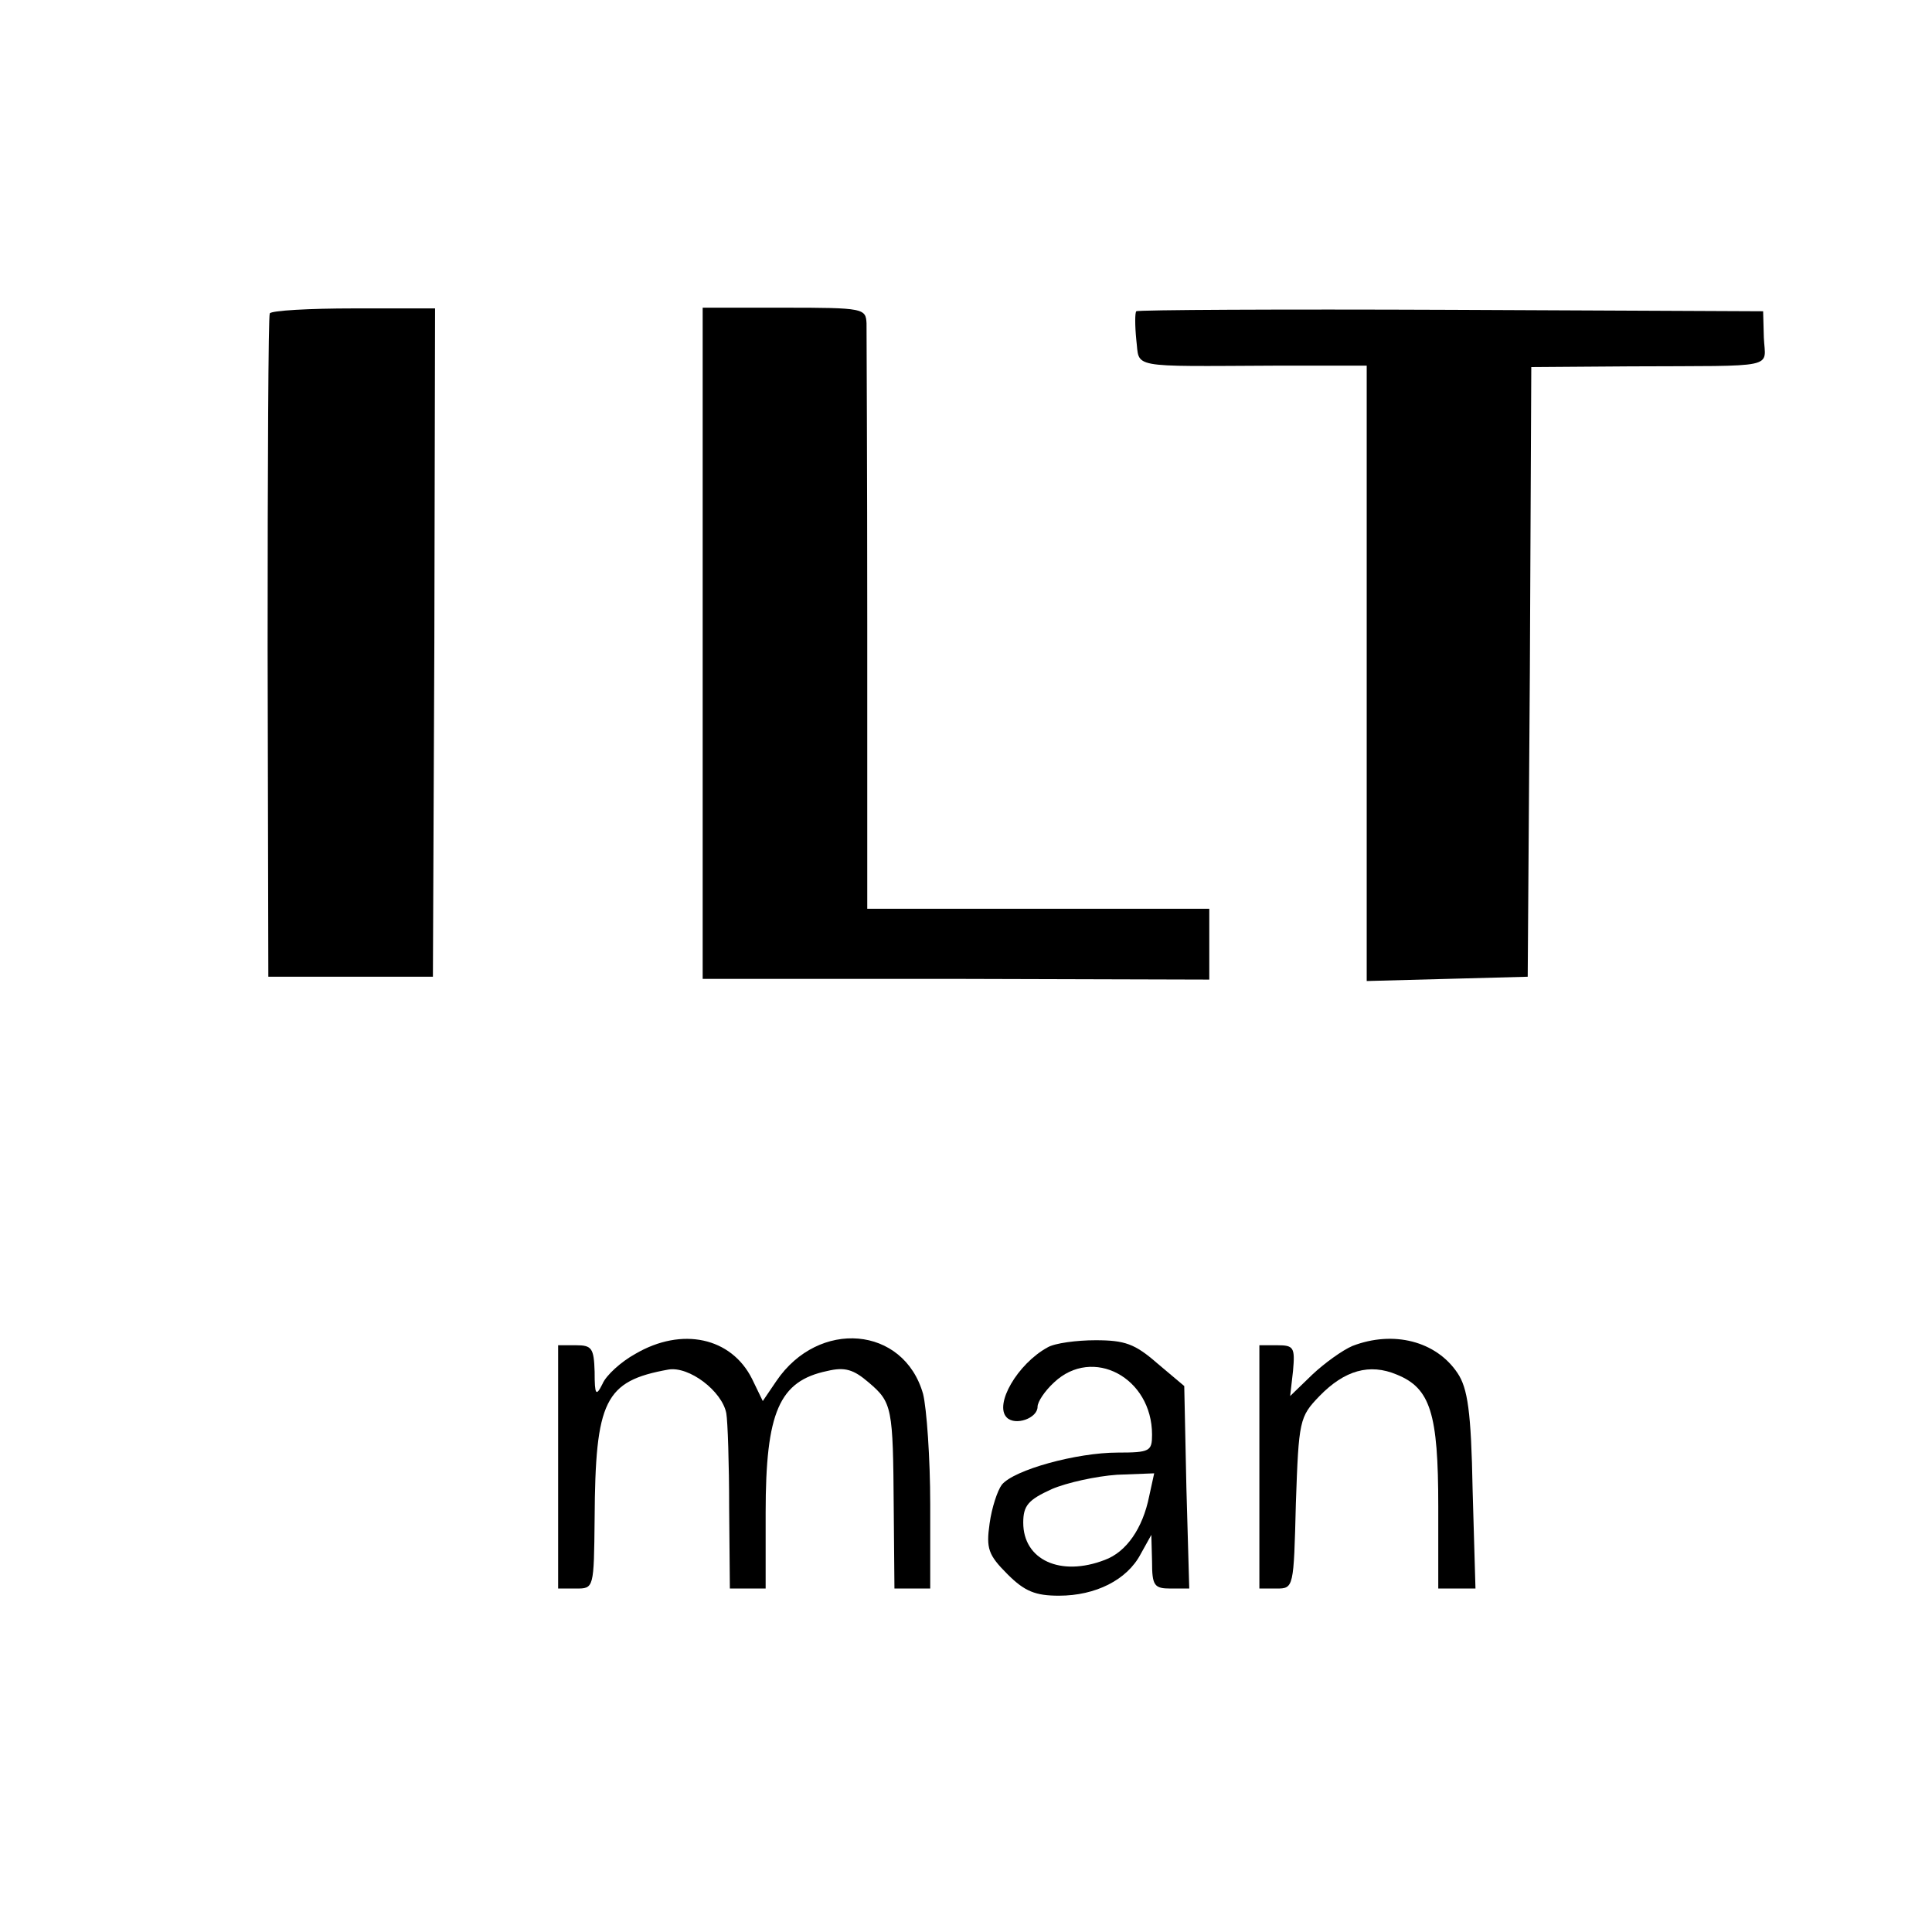
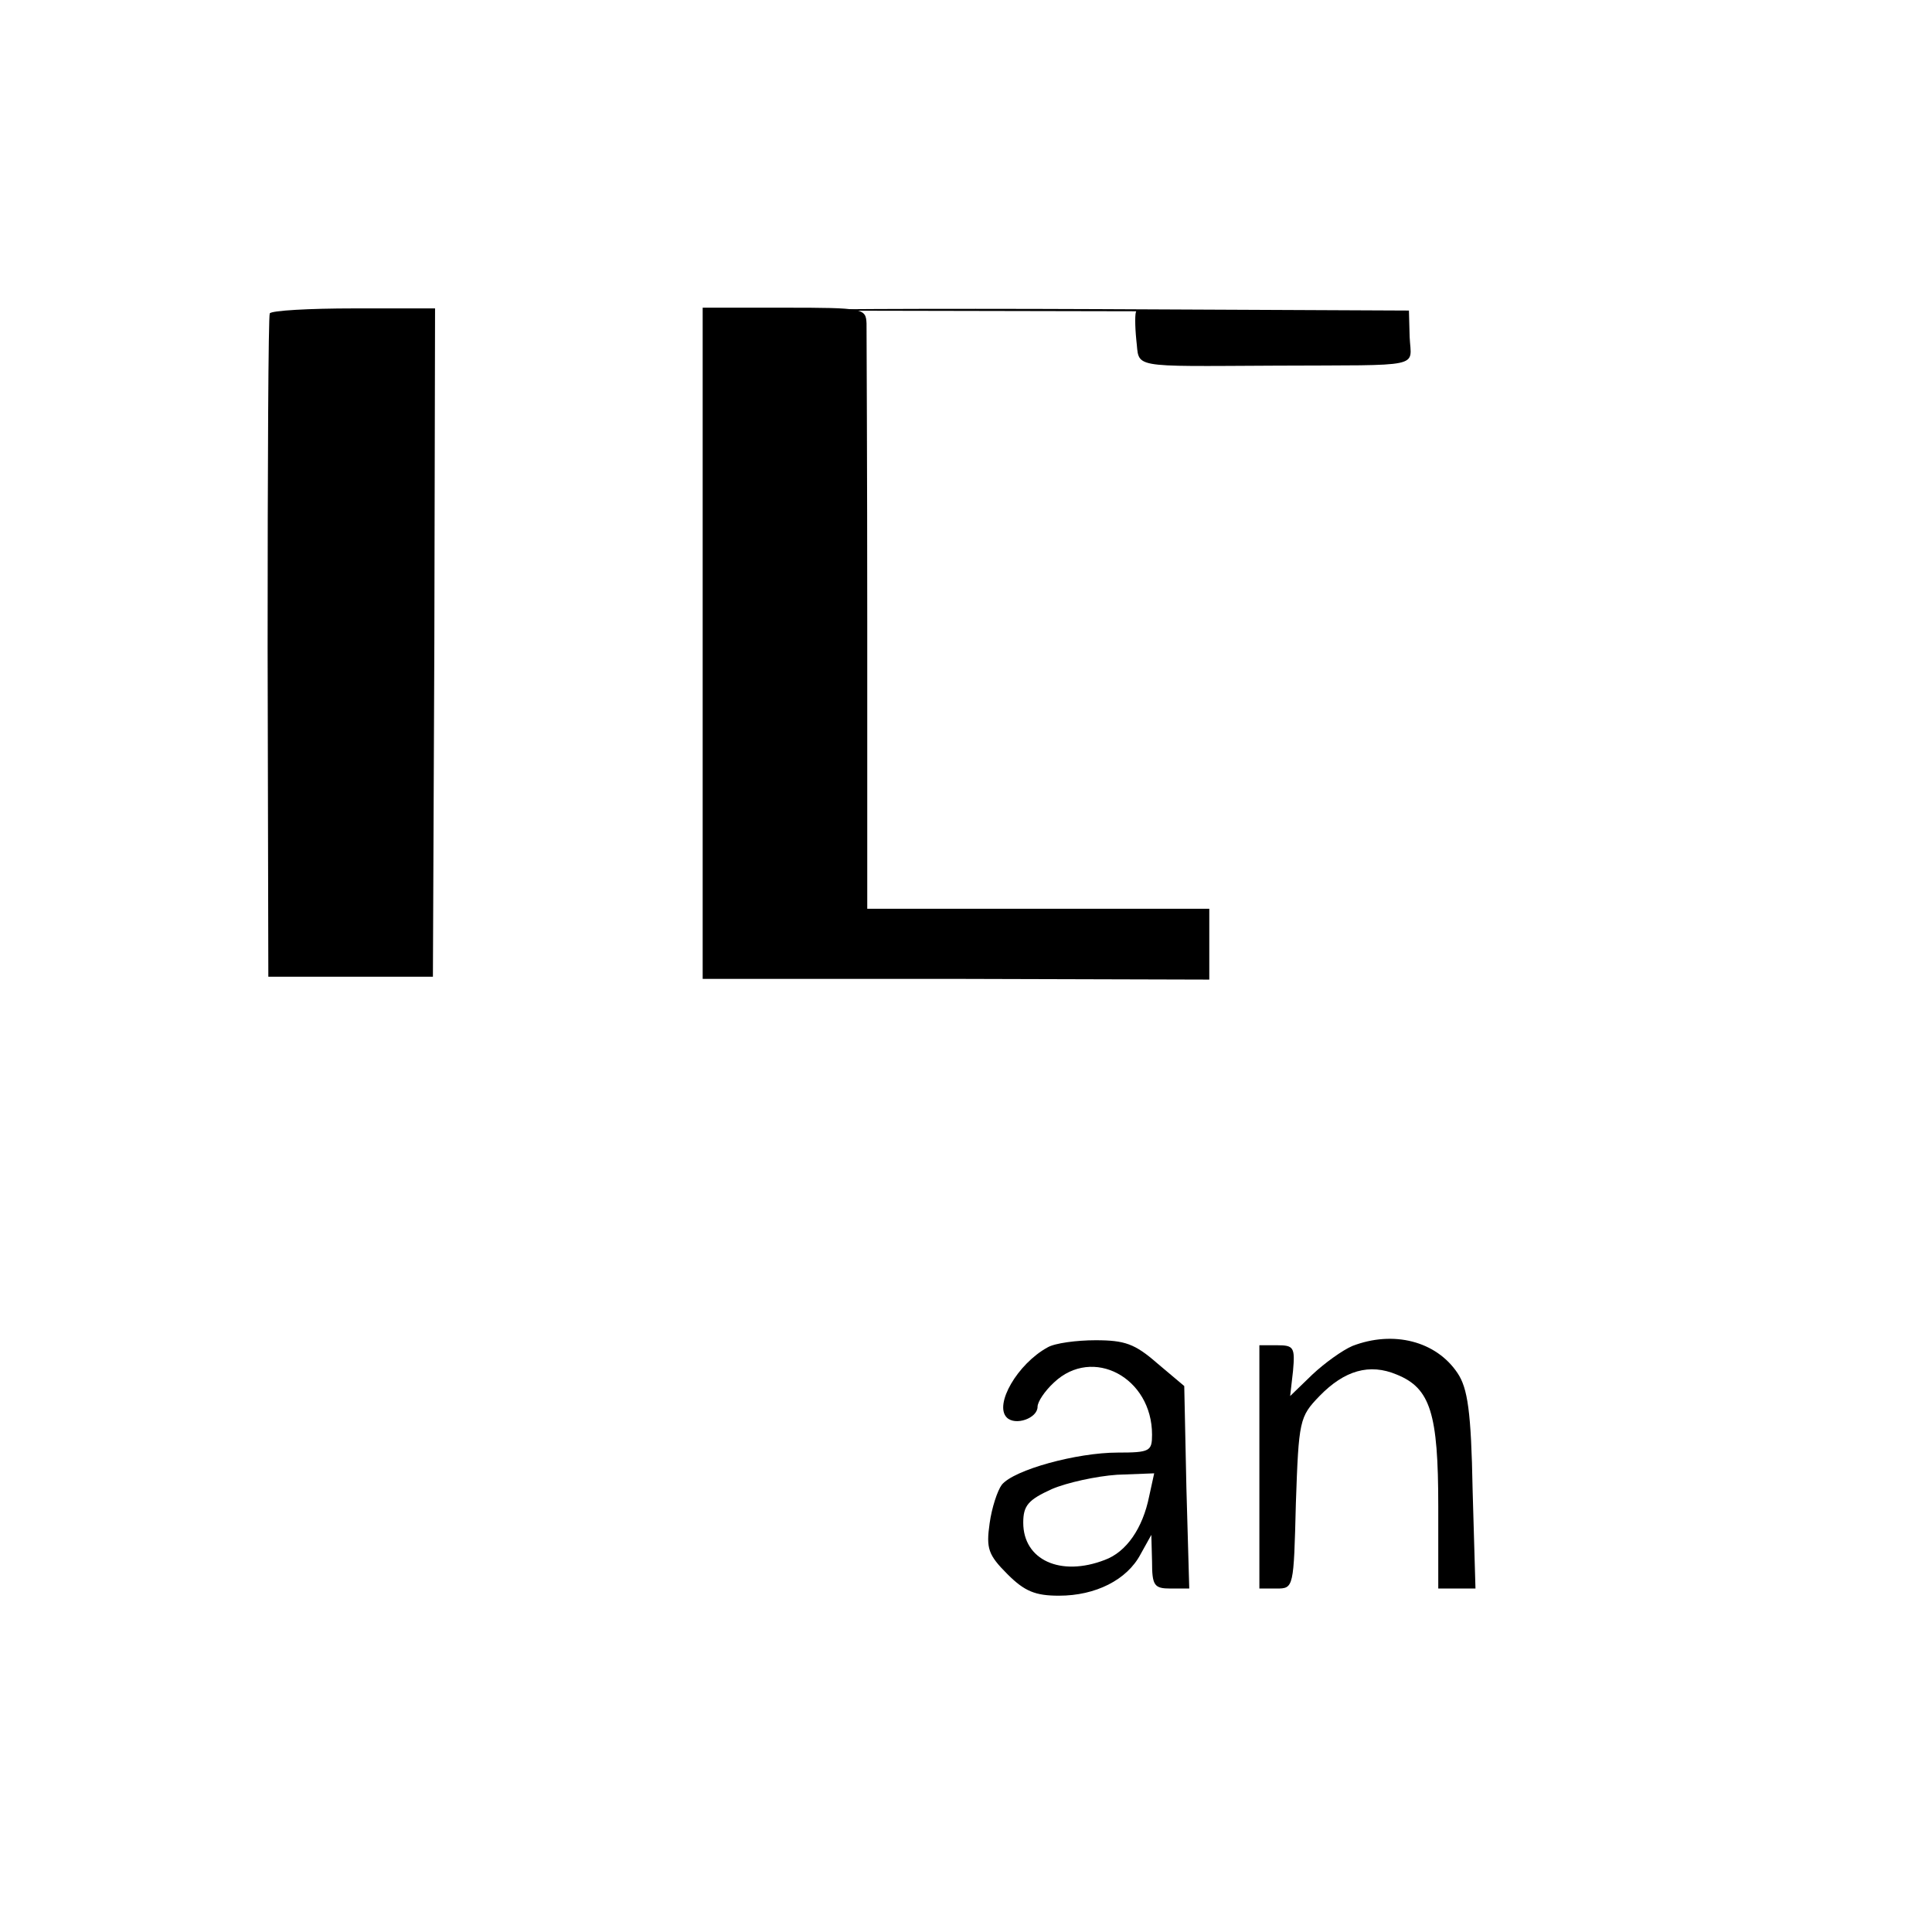
<svg xmlns="http://www.w3.org/2000/svg" version="1.0" width="270pt" height="270pt" viewBox="0 0 270 270" preserveAspectRatio="xMidYMid meet">
  <g transform="translate(0,270) scale(0.1,-0.1)" fill="#000000" stroke="none">
    <path d="M377 2262 c-2 -4 -3 -214 -3 -467 l1 -460 115 0 115 0 2 467 1 467 -113 0 c-63 0 -116 -3 -118 -7z" />
    <path d="M982 1801 l0 -469 354 0 354 -1 0 50 0 49 -239 0 -239 0 0 398 c0 218 -1 407 -1 420 -1 21 -4 22 -115 22 l-114 0 0 -469z" />
-     <path d="M1588 2265 c-2 -2 -2 -20 0 -40 5 -40 -13 -37 195 -36 l127 0 0 -430 0 -430 113 3 112 3 3 426 2 426 138 1 c209 1 189 -4 187 40 l-1 37 -436 2 c-239 1 -438 0 -440 -2z" />
-     <path d="M888 808 c-20 -11 -41 -30 -46 -42 -9 -18 -11 -16 -11 17 -1 33 -4 37 -26 37 l-25 0 0 -170 0 -170 25 0 c25 0 25 0 26 98 1 165 14 192 103 208 29 5 75 -30 81 -61 2 -11 4 -71 4 -132 l1 -113 25 0 25 0 0 106 c0 141 19 184 86 198 25 6 37 2 58 -16 33 -28 34 -35 35 -175 l1 -113 25 0 25 0 0 118 c0 64 -5 134 -10 154 -27 95 -146 105 -205 18 l-19 -28 -15 31 c-29 58 -98 73 -163 35z" />
+     <path d="M1588 2265 c-2 -2 -2 -20 0 -40 5 -40 -13 -37 195 -36 c209 1 189 -4 187 40 l-1 37 -436 2 c-239 1 -438 0 -440 -2z" />
    <path d="M1464 817 c-42 -23 -75 -80 -57 -98 12 -12 43 -1 43 15 0 7 10 22 23 34 54 51 137 7 137 -73 0 -23 -3 -25 -48 -25 -57 0 -145 -24 -162 -45 -6 -8 -14 -32 -17 -54 -5 -35 -2 -44 25 -71 24 -24 39 -30 72 -30 51 0 95 22 114 58 l15 27 1 -37 c0 -34 3 -38 26 -38 l26 0 -4 141 -3 142 -38 32 c-31 27 -45 32 -86 32 -26 0 -57 -4 -67 -10z m142 -208 c-9 -45 -32 -78 -62 -89 -62 -24 -114 0 -114 52 0 24 7 32 40 47 21 9 62 18 91 20 l52 2 -7 -32z" />
    <path d="M1890 819 c-14 -6 -39 -24 -56 -40 l-31 -30 4 35 c3 33 1 36 -22 36 l-25 0 0 -170 0 -170 24 0 c24 0 24 1 27 119 4 116 5 121 33 150 35 36 70 46 108 30 47 -19 58 -54 58 -184 l0 -115 26 0 26 0 -4 138 c-2 110 -7 142 -21 163 -30 45 -90 60 -147 38z" />
  </g>
</svg>